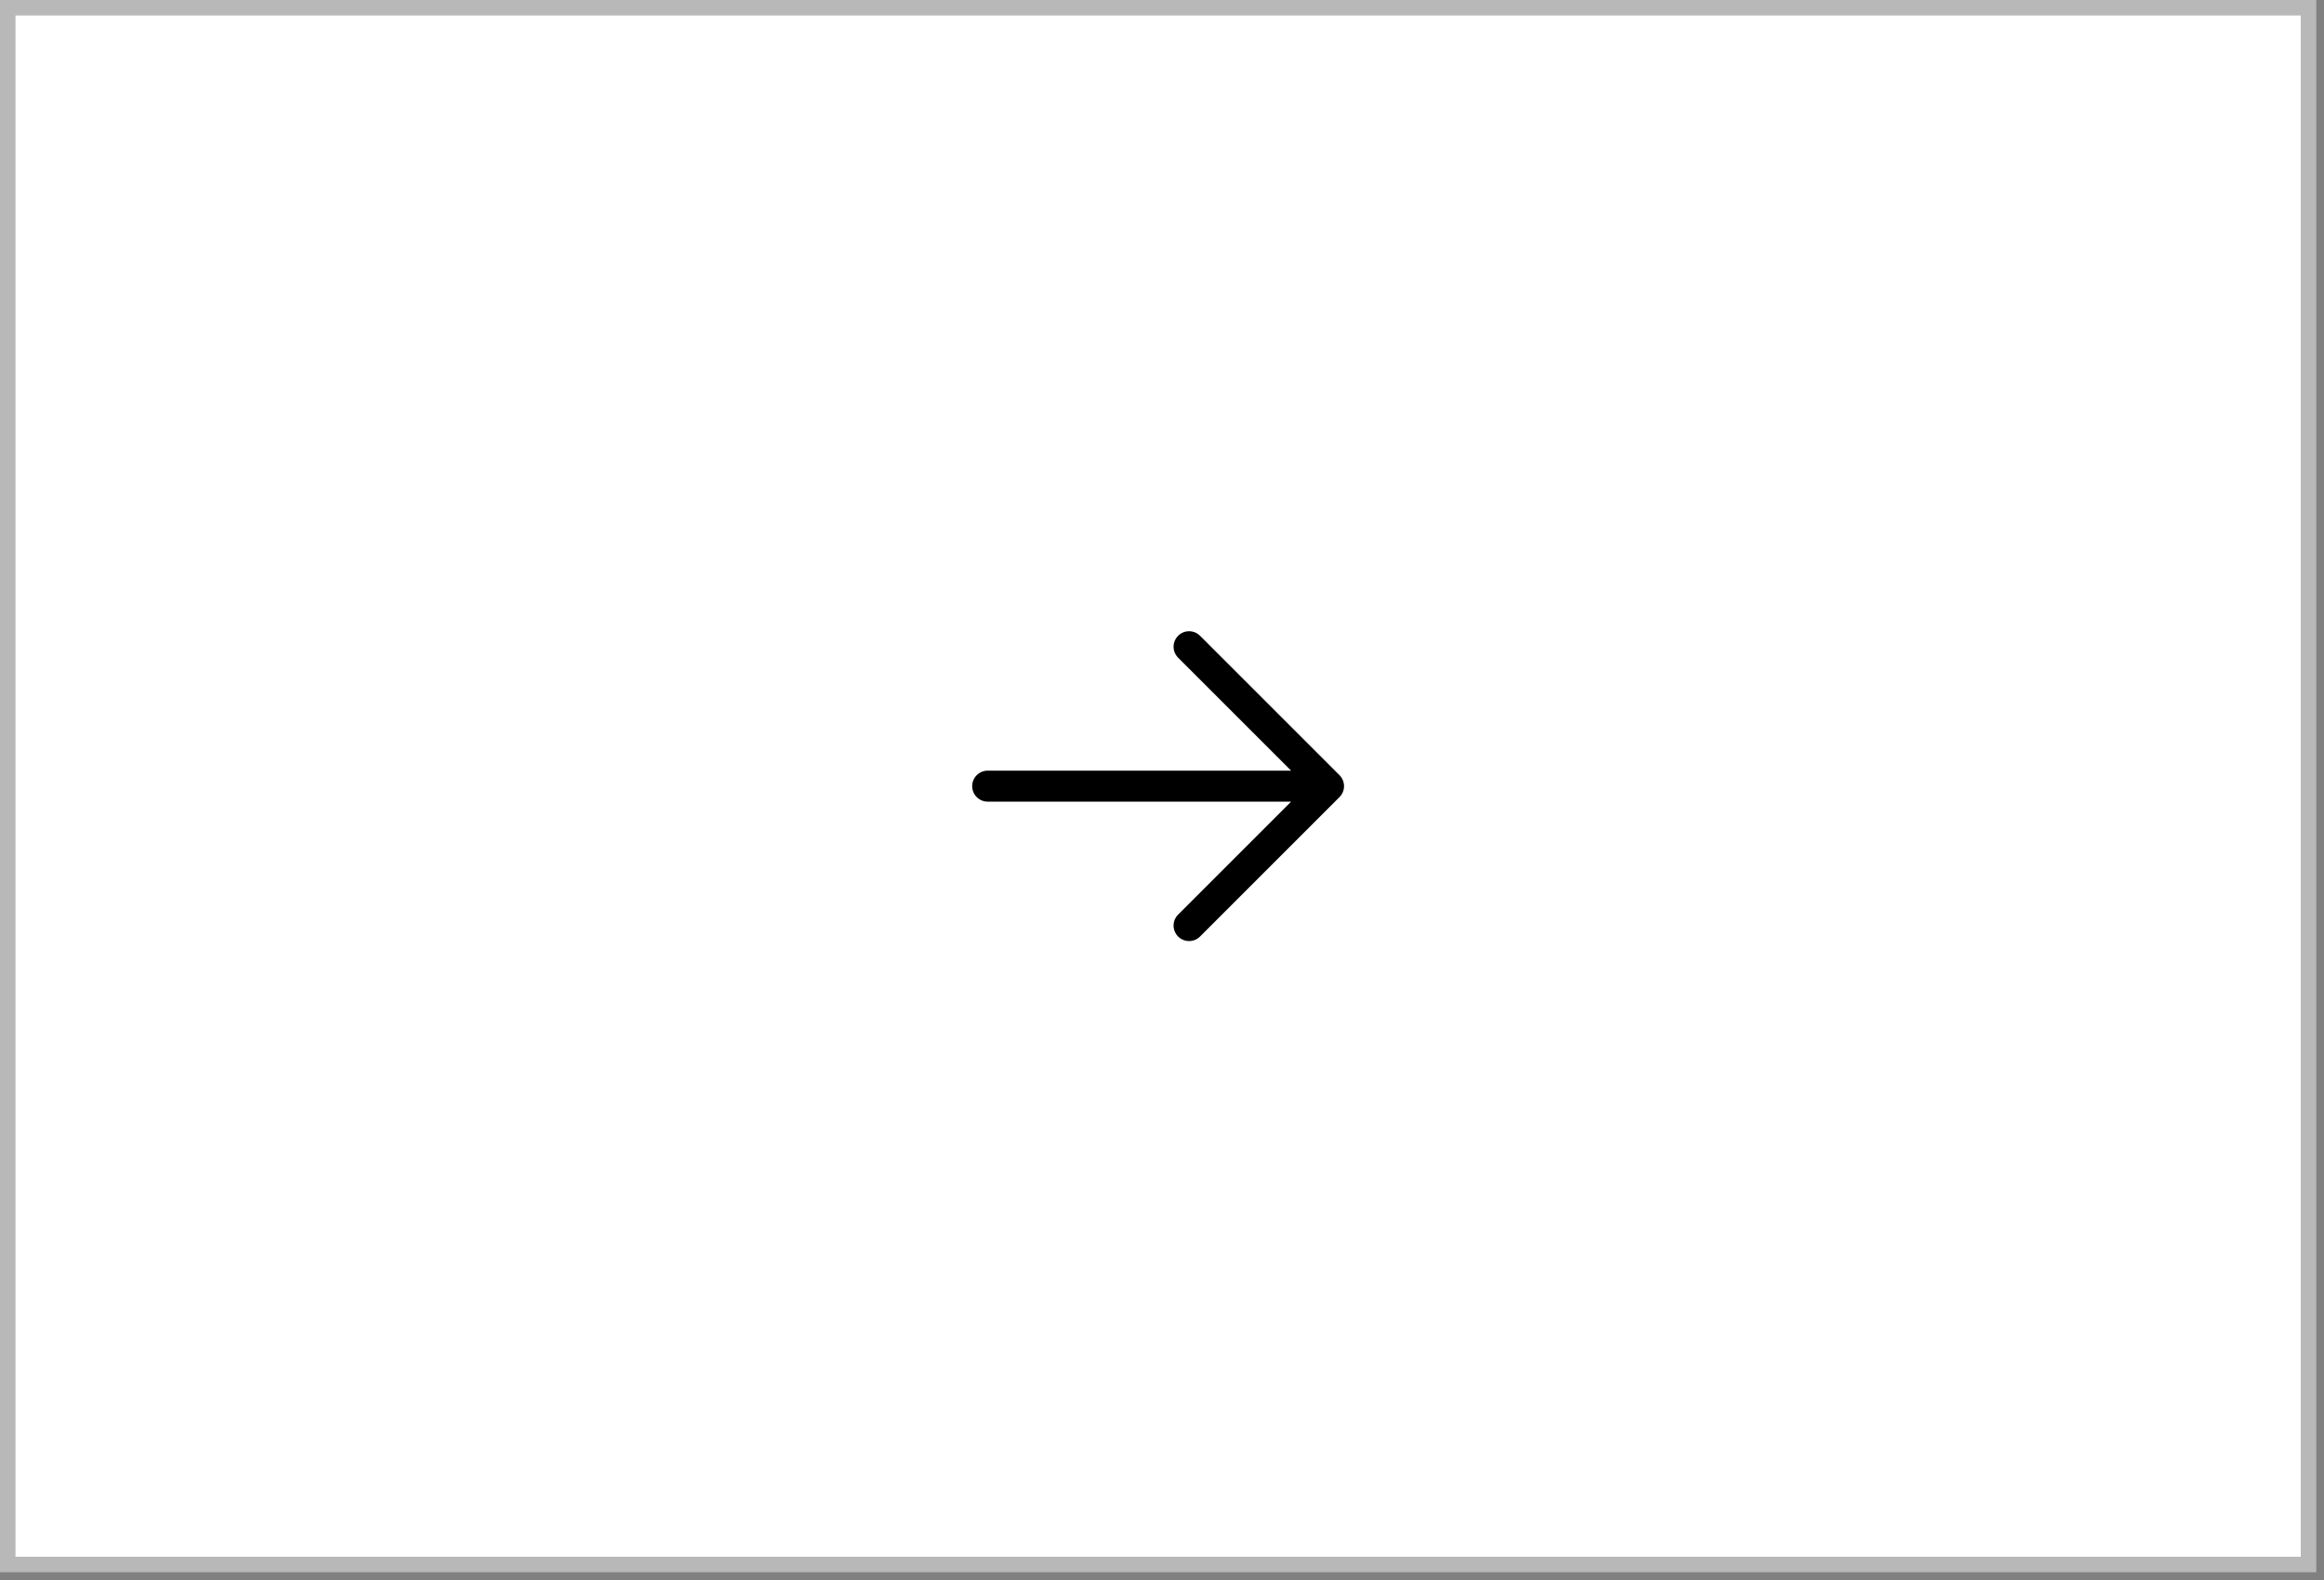
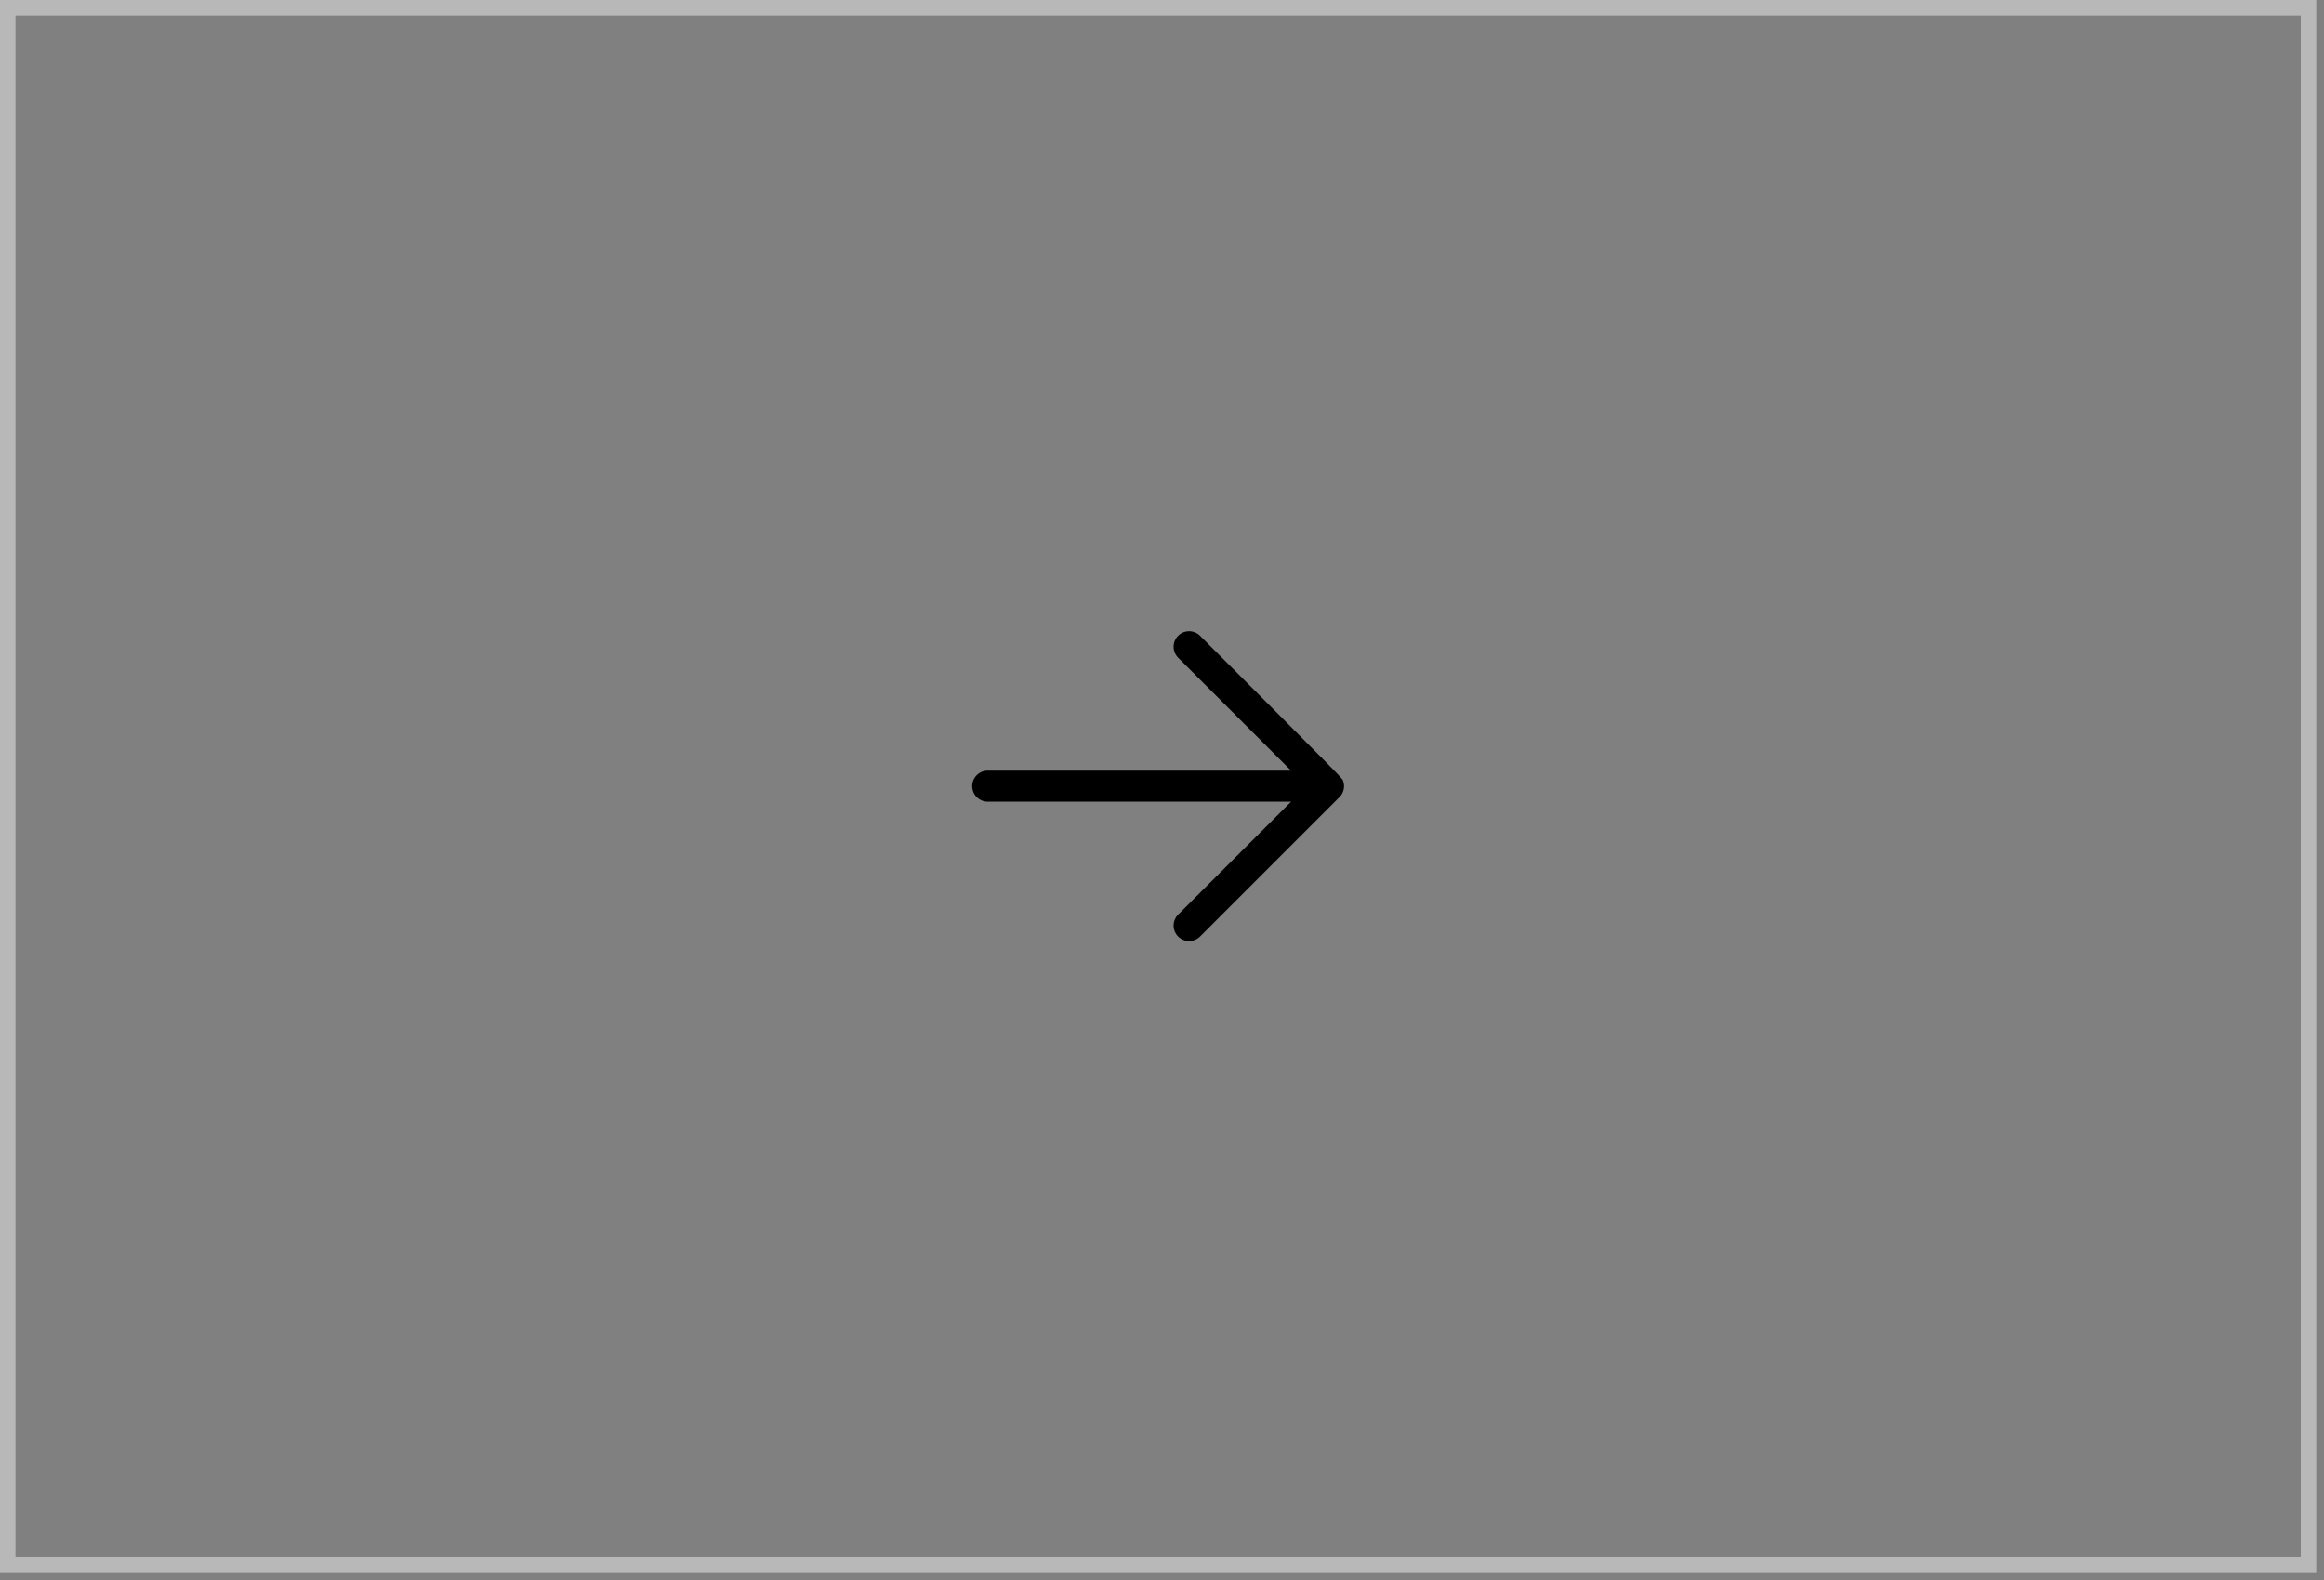
<svg xmlns="http://www.w3.org/2000/svg" width="100" height="68" viewBox="0 0 100 68" fill="none">
  <rect x="0" y="0" width="100" height="68" fill="#808080" stroke="none" />
-   <rect x="0.333" y="0.333" width="99" height="67" fill="white" />
  <rect x="0.333" y="0.333" width="99" height="67" stroke="#B8B8B8" stroke-width="0.667" />
-   <path d="M57.637 34.306L51.637 40.306C51.512 40.431 51.342 40.501 51.165 40.501C50.989 40.501 50.819 40.431 50.694 40.306C50.569 40.181 50.498 40.011 50.498 39.834C50.498 39.657 50.569 39.487 50.694 39.362L55.556 34.501H42.499C42.322 34.501 42.152 34.431 42.027 34.305C41.902 34.18 41.832 34.011 41.832 33.834C41.832 33.657 41.902 33.488 42.027 33.363C42.152 33.238 42.322 33.167 42.499 33.167H55.556L50.694 28.306C50.569 28.181 50.498 28.011 50.498 27.834C50.498 27.657 50.569 27.488 50.694 27.362C50.819 27.237 50.989 27.167 51.165 27.167C51.342 27.167 51.512 27.237 51.637 27.362L57.637 33.362C57.699 33.424 57.748 33.498 57.782 33.579C57.815 33.66 57.833 33.746 57.833 33.834C57.833 33.922 57.815 34.008 57.782 34.089C57.748 34.17 57.699 34.244 57.637 34.306Z" fill="black" />
+   <path d="M57.637 34.306L51.637 40.306C51.512 40.431 51.342 40.501 51.165 40.501C50.989 40.501 50.819 40.431 50.694 40.306C50.569 40.181 50.498 40.011 50.498 39.834C50.498 39.657 50.569 39.487 50.694 39.362L55.556 34.501H42.499C42.322 34.501 42.152 34.431 42.027 34.305C41.902 34.18 41.832 34.011 41.832 33.834C41.832 33.657 41.902 33.488 42.027 33.363C42.152 33.238 42.322 33.167 42.499 33.167H55.556L50.694 28.306C50.569 28.181 50.498 28.011 50.498 27.834C50.498 27.657 50.569 27.488 50.694 27.362C50.819 27.237 50.989 27.167 51.165 27.167C51.342 27.167 51.512 27.237 51.637 27.362C57.699 33.424 57.748 33.498 57.782 33.579C57.815 33.66 57.833 33.746 57.833 33.834C57.833 33.922 57.815 34.008 57.782 34.089C57.748 34.17 57.699 34.244 57.637 34.306Z" fill="black" />
</svg>